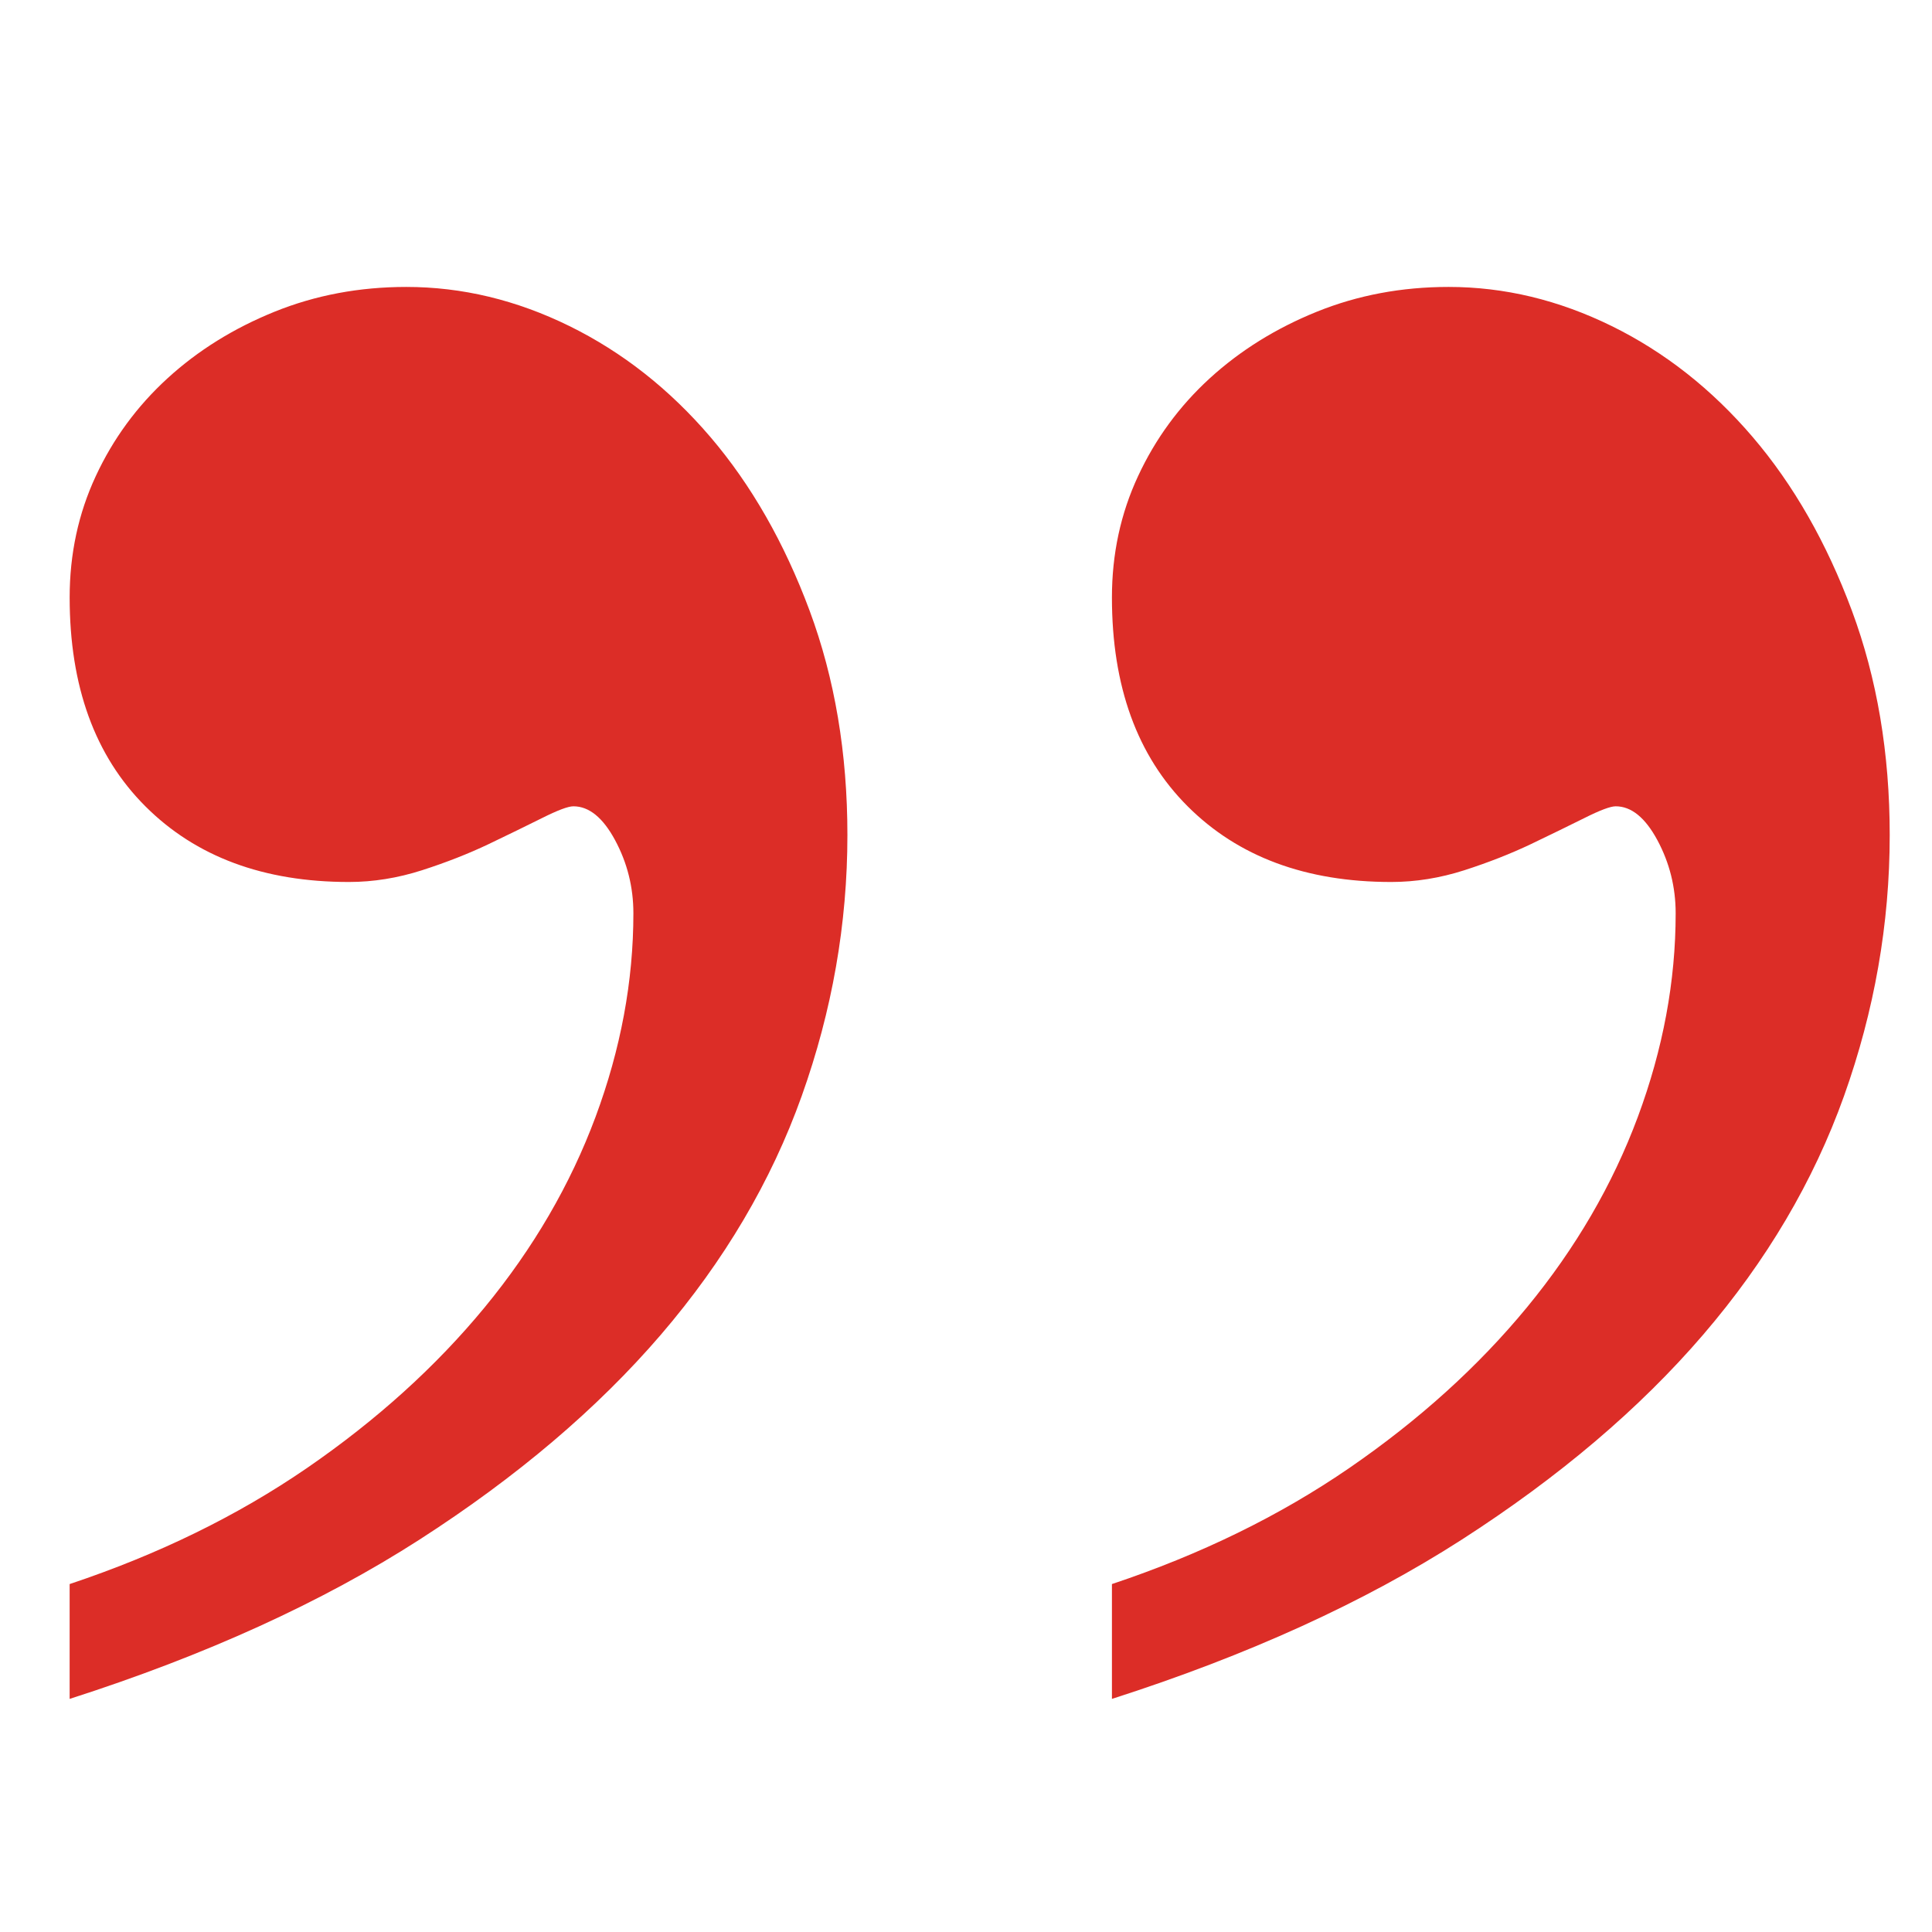
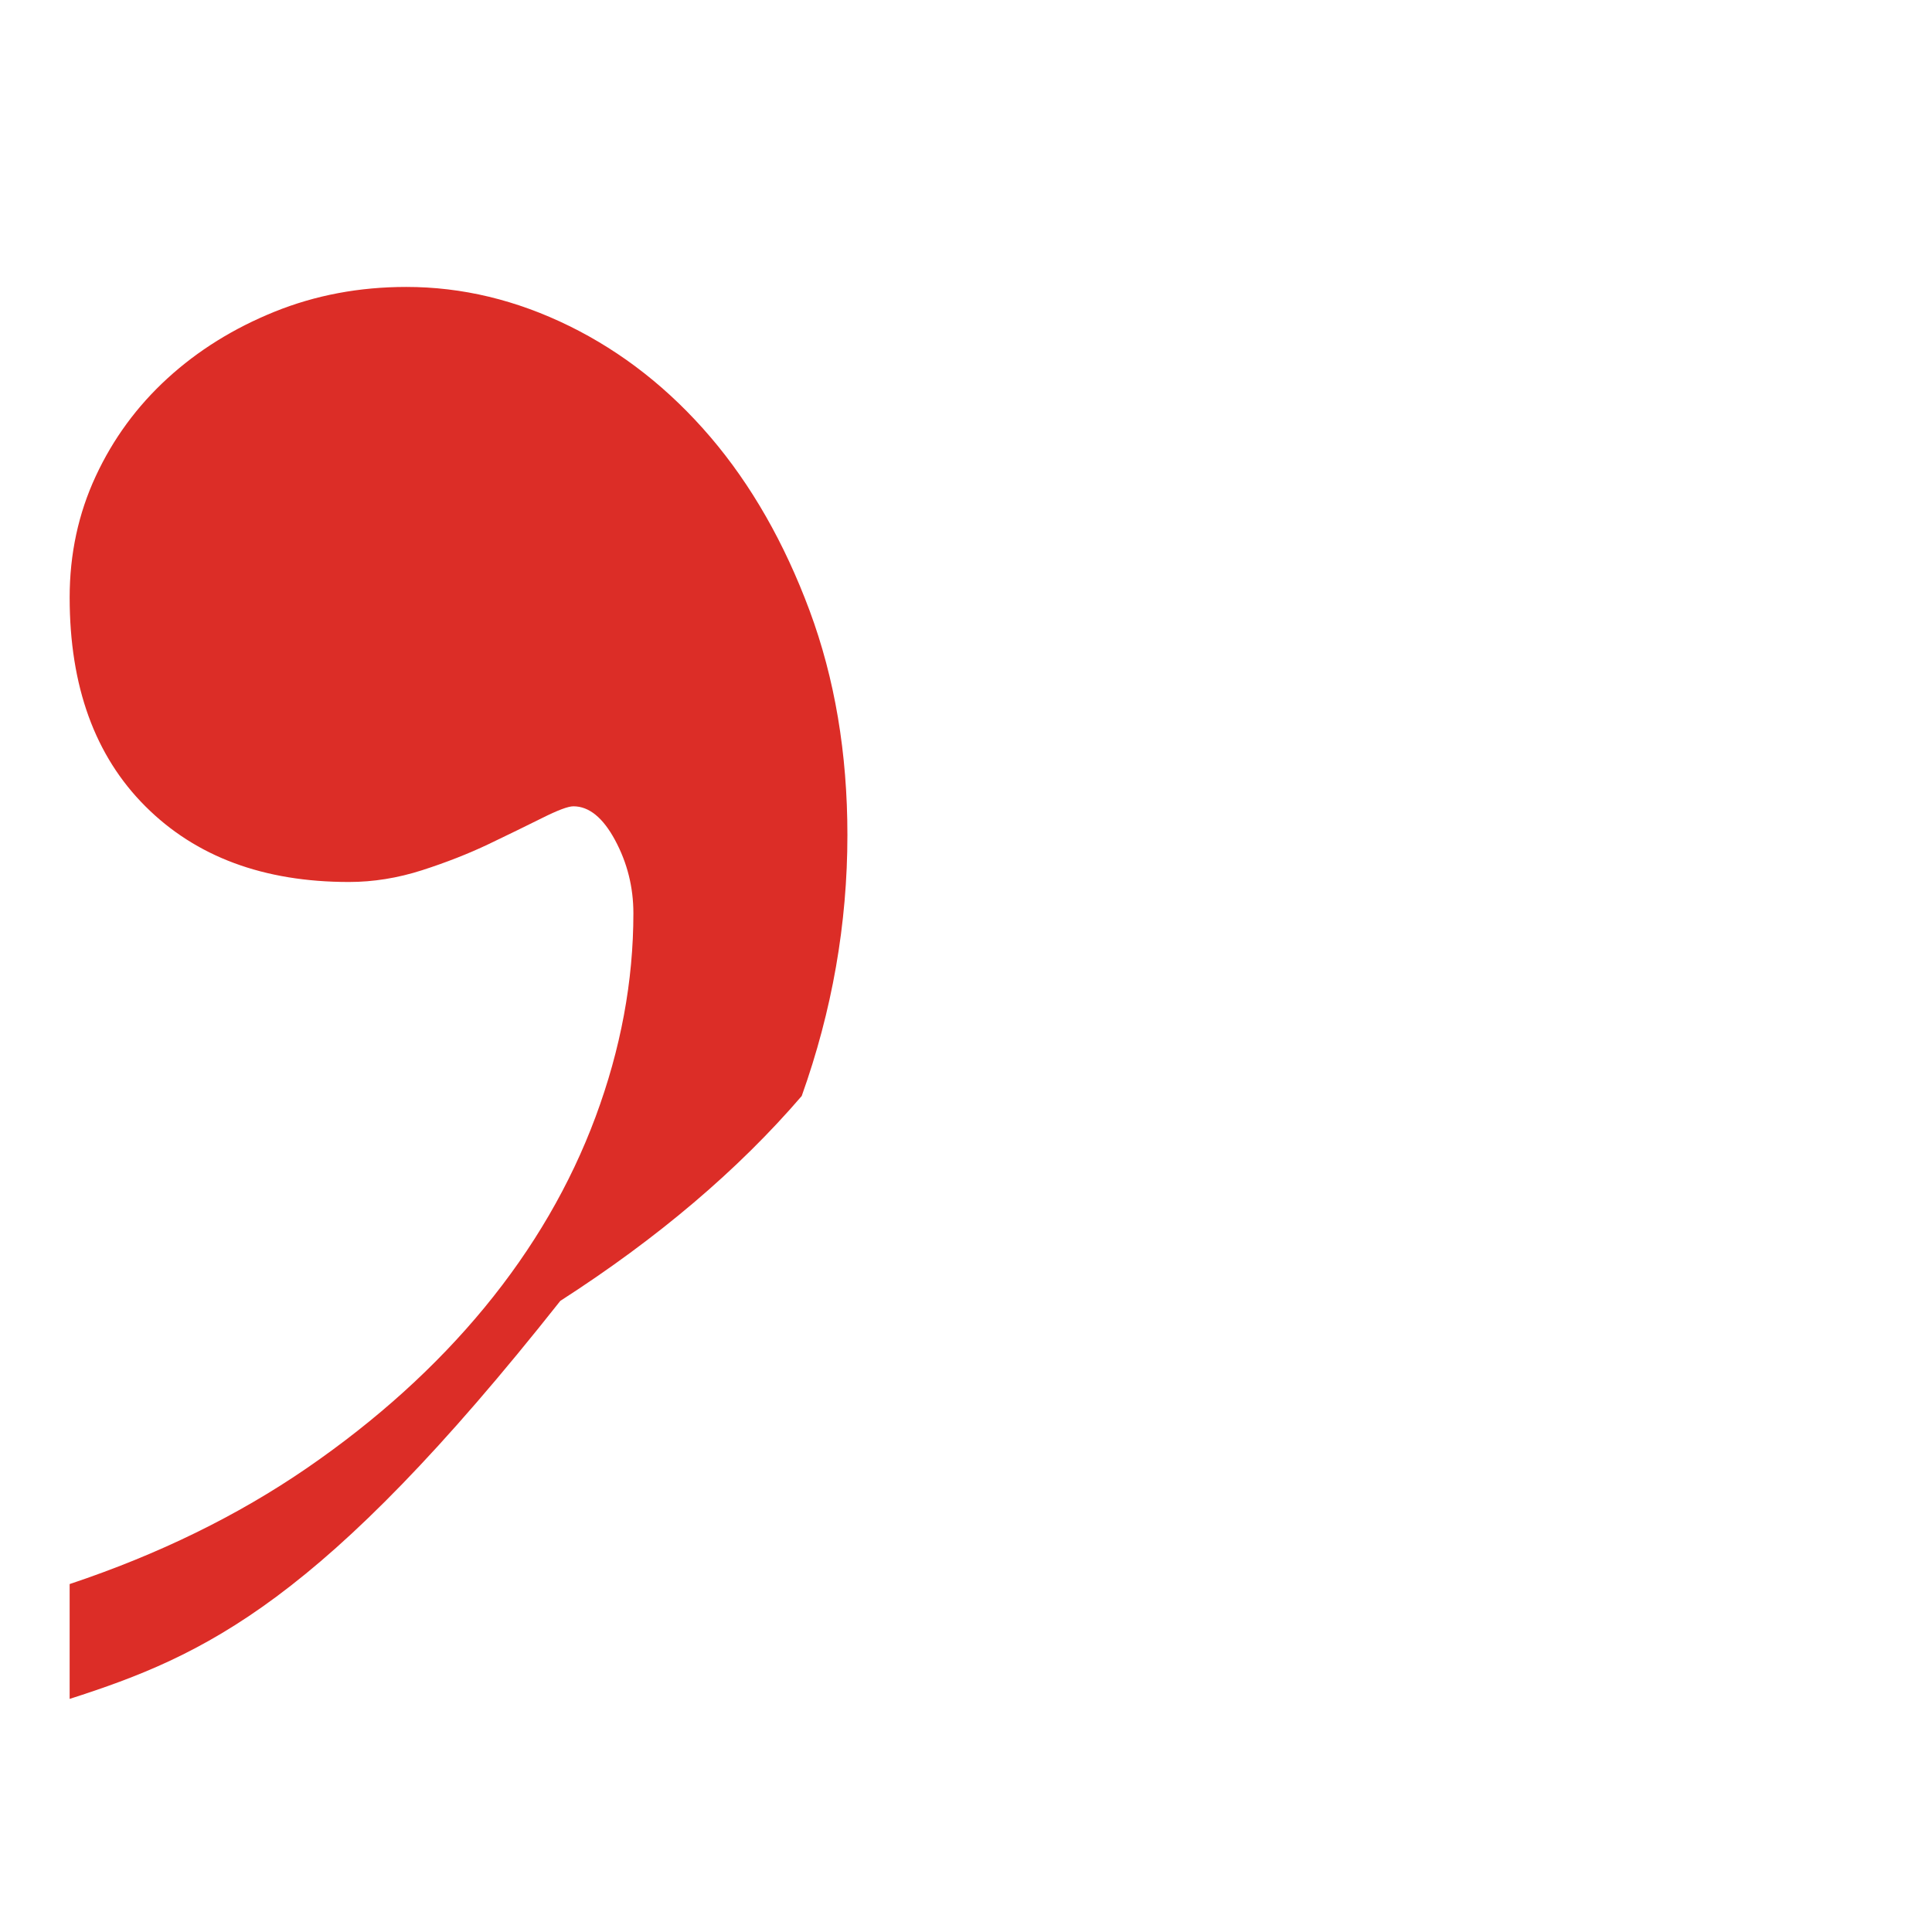
<svg xmlns="http://www.w3.org/2000/svg" id="Слой_1" x="0px" y="0px" width="400px" height="400px" viewBox="-150 -125 400 400" xml:space="preserve">
  <g>
    <g>
      <g>
-         <path fill="#DC2D27" d="M-135.581,226.738v-23.775c18.375-6.13,34.761-14.144,49.175-24.048 c14.402-9.912,26.657-20.989,36.743-33.231c10.081-12.252,17.738-25.396,22.966-39.445c5.219-14.051,7.833-28.098,7.833-42.147 c0-5.404-1.266-10.452-3.78-15.129c-2.525-4.688-5.404-7.027-8.644-7.027c-1.086,0-3.246,0.812-6.485,2.434 c-3.245,1.618-6.94,3.418-11.078,5.403c-4.146,1.974-8.739,3.779-13.782,5.404c-5.048,1.618-10.086,2.429-15.129,2.429 c-17.652,0-31.7-5.226-42.143-15.67c-10.456-10.442-15.674-24.855-15.674-43.227c0-9.002,1.797-17.375,5.404-25.127 c3.596-7.743,8.554-14.496,14.863-20.263c6.295-5.759,13.683-10.352,22.15-13.779c8.459-3.421,17.563-5.133,27.289-5.133 c11.528,0,22.782,2.702,33.774,8.105c10.982,5.404,20.708,13.061,29.177,22.964C5.54-24.612,12.381-12.64,17.614,1.41 c5.219,14.048,7.833,29.542,7.833,46.47c0,18.371-3.159,36.381-9.46,54.035c-6.305,17.646-16.03,34.127-29.177,49.442 c-13.156,15.309-29.813,29.448-49.98,42.419C-83.352,206.744-107.48,217.728-135.581,226.738z" />
+         <path fill="#DC2D27" d="M-135.581,226.738v-23.775c18.375-6.13,34.761-14.144,49.175-24.048 c14.402-9.912,26.657-20.989,36.743-33.231c10.081-12.252,17.738-25.396,22.966-39.445c5.219-14.051,7.833-28.098,7.833-42.147 c0-5.404-1.266-10.452-3.78-15.129c-2.525-4.688-5.404-7.027-8.644-7.027c-1.086,0-3.246,0.812-6.485,2.434 c-3.245,1.618-6.94,3.418-11.078,5.403c-4.146,1.974-8.739,3.779-13.782,5.404c-5.048,1.618-10.086,2.429-15.129,2.429 c-17.652,0-31.7-5.226-42.143-15.67c-10.456-10.442-15.674-24.855-15.674-43.227c0-9.002,1.797-17.375,5.404-25.127 c3.596-7.743,8.554-14.496,14.863-20.263c6.295-5.759,13.683-10.352,22.15-13.779c8.459-3.421,17.563-5.133,27.289-5.133 c11.528,0,22.782,2.702,33.774,8.105c10.982,5.404,20.708,13.061,29.177,22.964C5.54-24.612,12.381-12.64,17.614,1.41 c5.219,14.048,7.833,29.542,7.833,46.47c0,18.371-3.159,36.381-9.46,54.035c-13.156,15.309-29.813,29.448-49.98,42.419C-83.352,206.744-107.48,217.728-135.581,226.738z" />
      </g>
      <g>
-         <path fill="#DC2D27" d="M80.213,226.738v-23.775c18.375-6.13,34.765-14.144,49.175-24.048 c14.402-9.912,26.657-20.989,36.741-33.231c10.083-12.252,17.742-25.396,22.969-39.445c5.219-14.051,7.83-28.098,7.83-42.147 c0-5.404-1.265-10.452-3.775-15.129c-2.522-4.688-5.407-7.027-8.644-7.027c-1.085,0-3.249,0.812-6.483,2.434 c-3.246,1.618-6.946,3.418-11.082,5.403c-4.147,1.974-8.736,3.779-13.778,5.404c-5.052,1.618-10.087,2.429-15.131,2.429 c-17.656,0-31.7-5.226-42.146-15.67C85.432,31.493,80.213,17.08,80.213-1.292c0-9.002,1.799-17.375,5.409-25.127 c3.597-7.743,8.548-14.496,14.854-20.263c6.304-5.759,13.692-10.352,22.156-13.779c8.464-3.421,17.563-5.133,27.294-5.133 c11.523,0,22.775,2.702,33.773,8.105c10.979,5.404,20.703,13.061,29.171,22.964c8.468,9.913,15.306,21.885,20.537,35.935 c5.22,14.048,7.838,29.542,7.838,46.47c0,18.371-3.163,36.381-9.46,54.035c-6.309,17.646-16.03,34.127-29.183,49.442 c-13.149,15.309-29.812,29.448-49.979,42.419C132.447,206.744,108.313,217.728,80.213,226.738z" />
-       </g>
+         </g>
    </g>
  </g>
</svg>